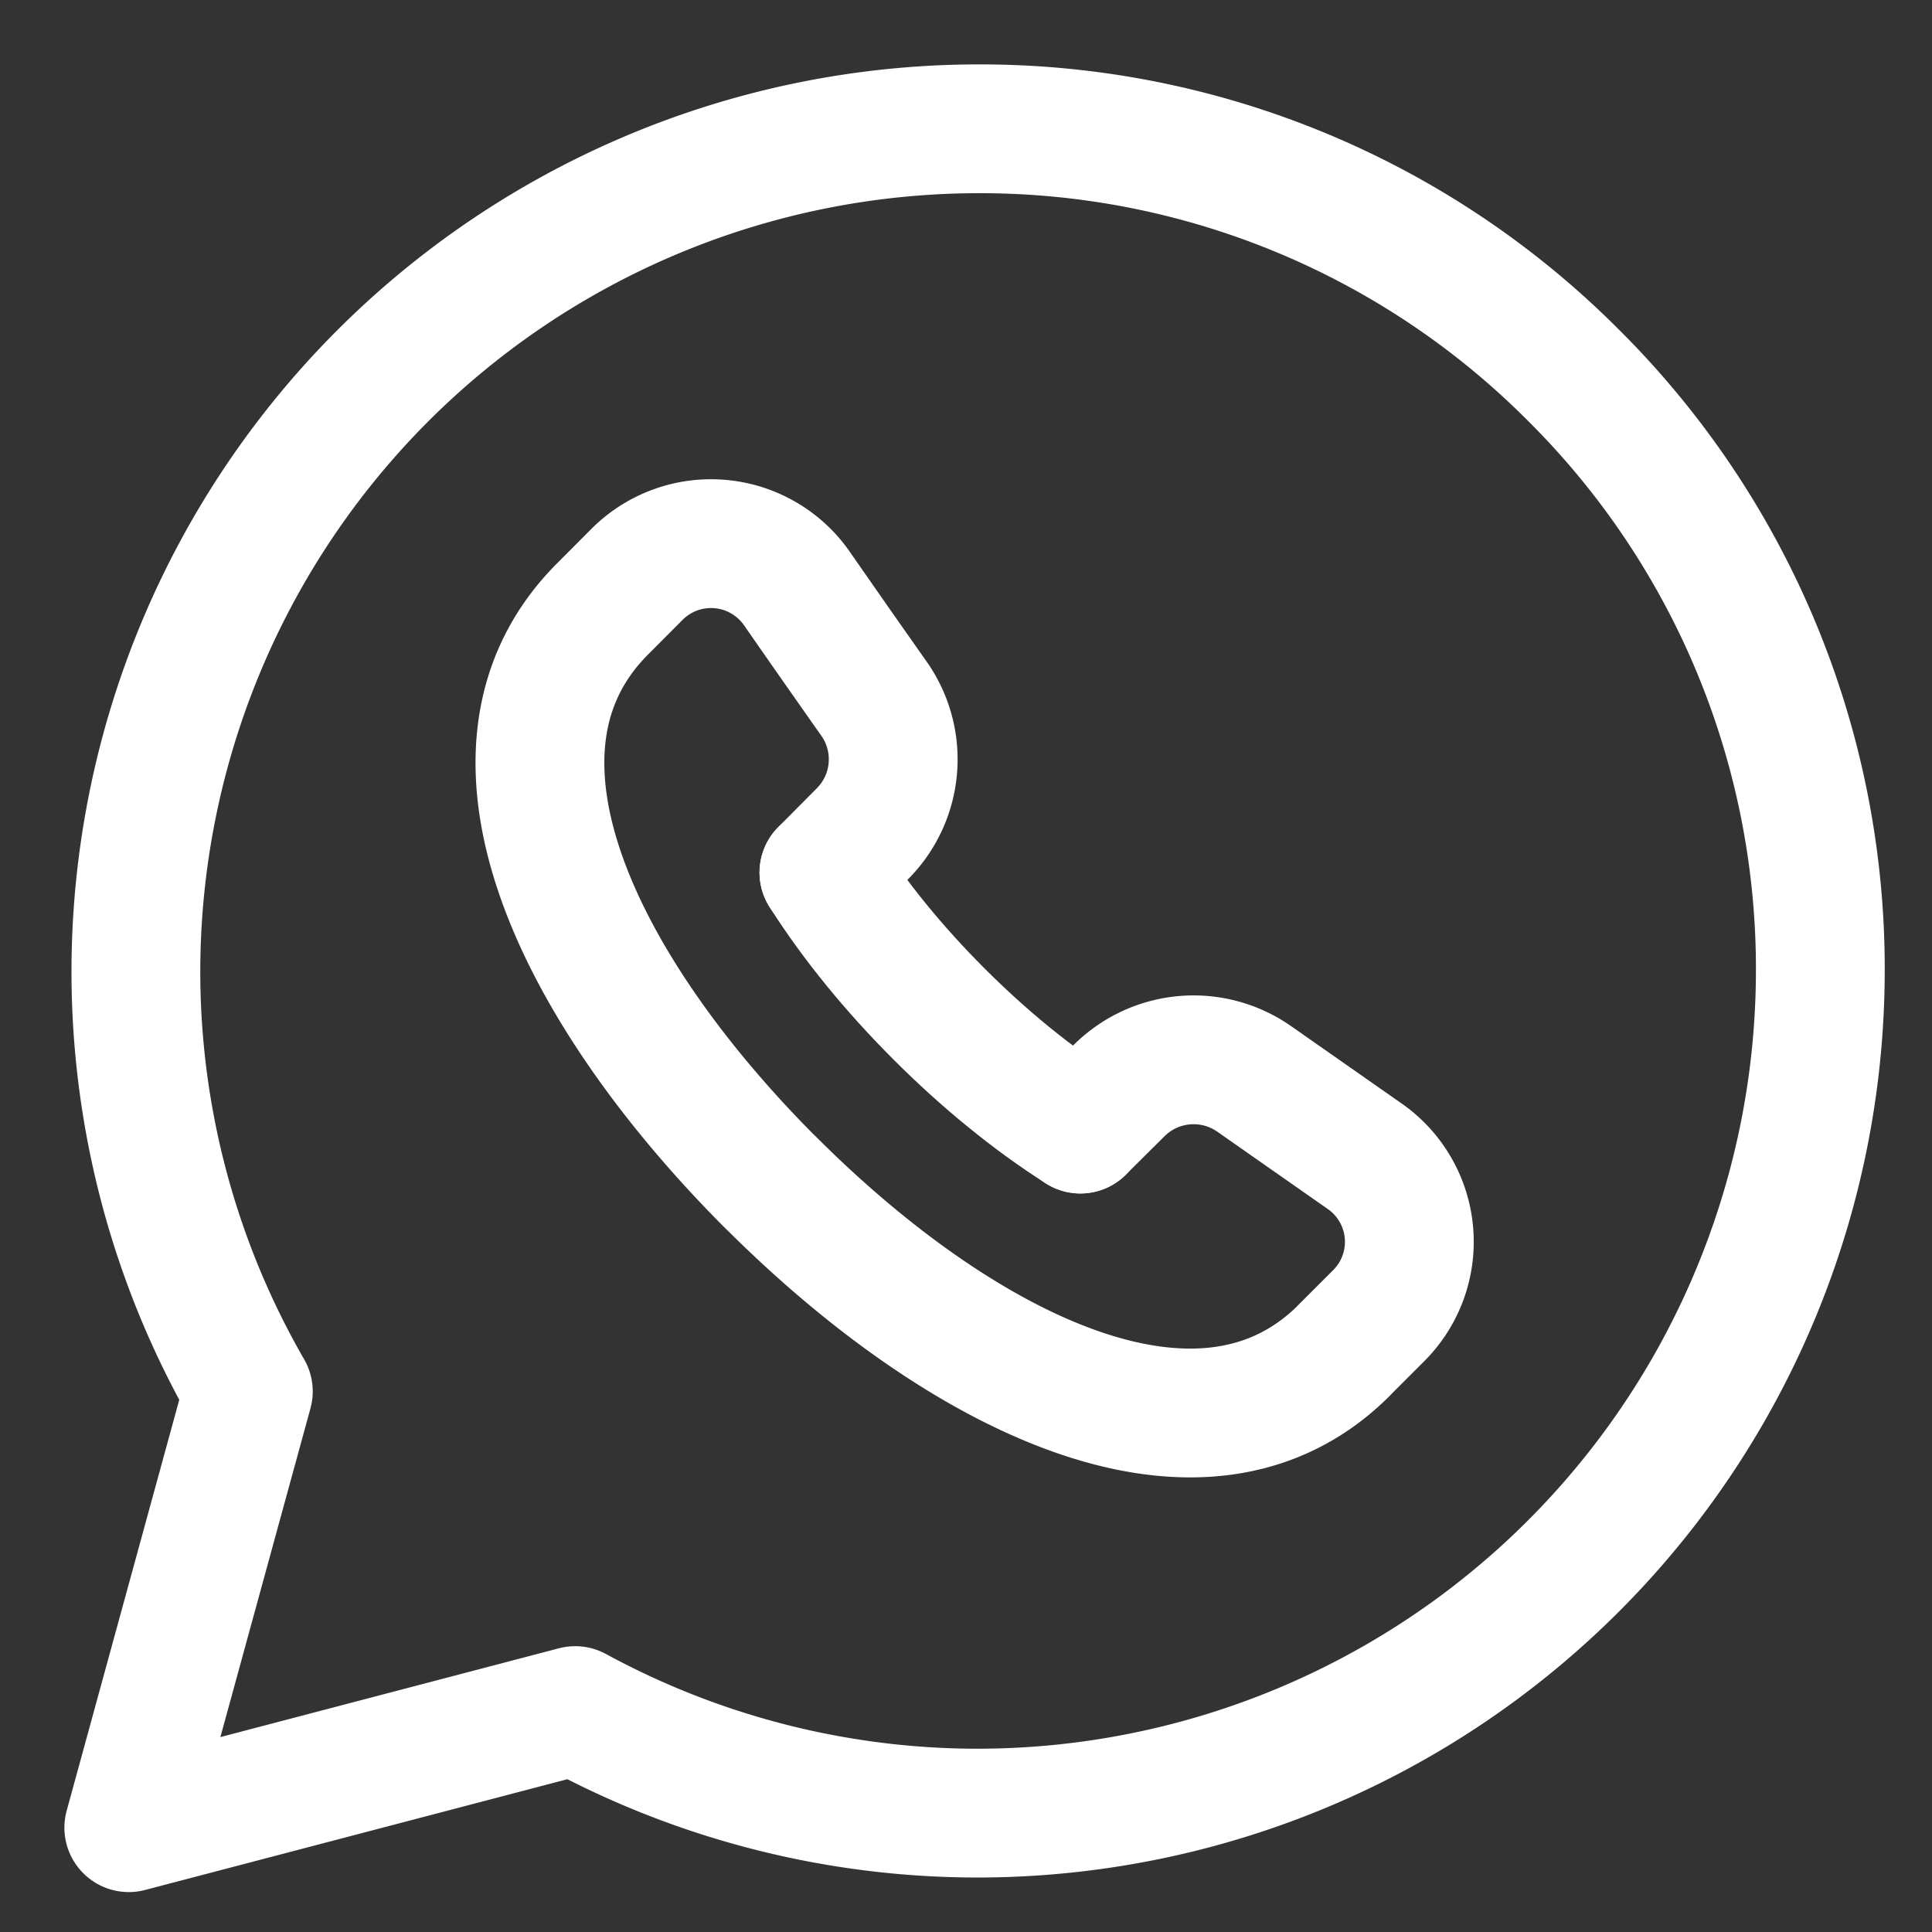
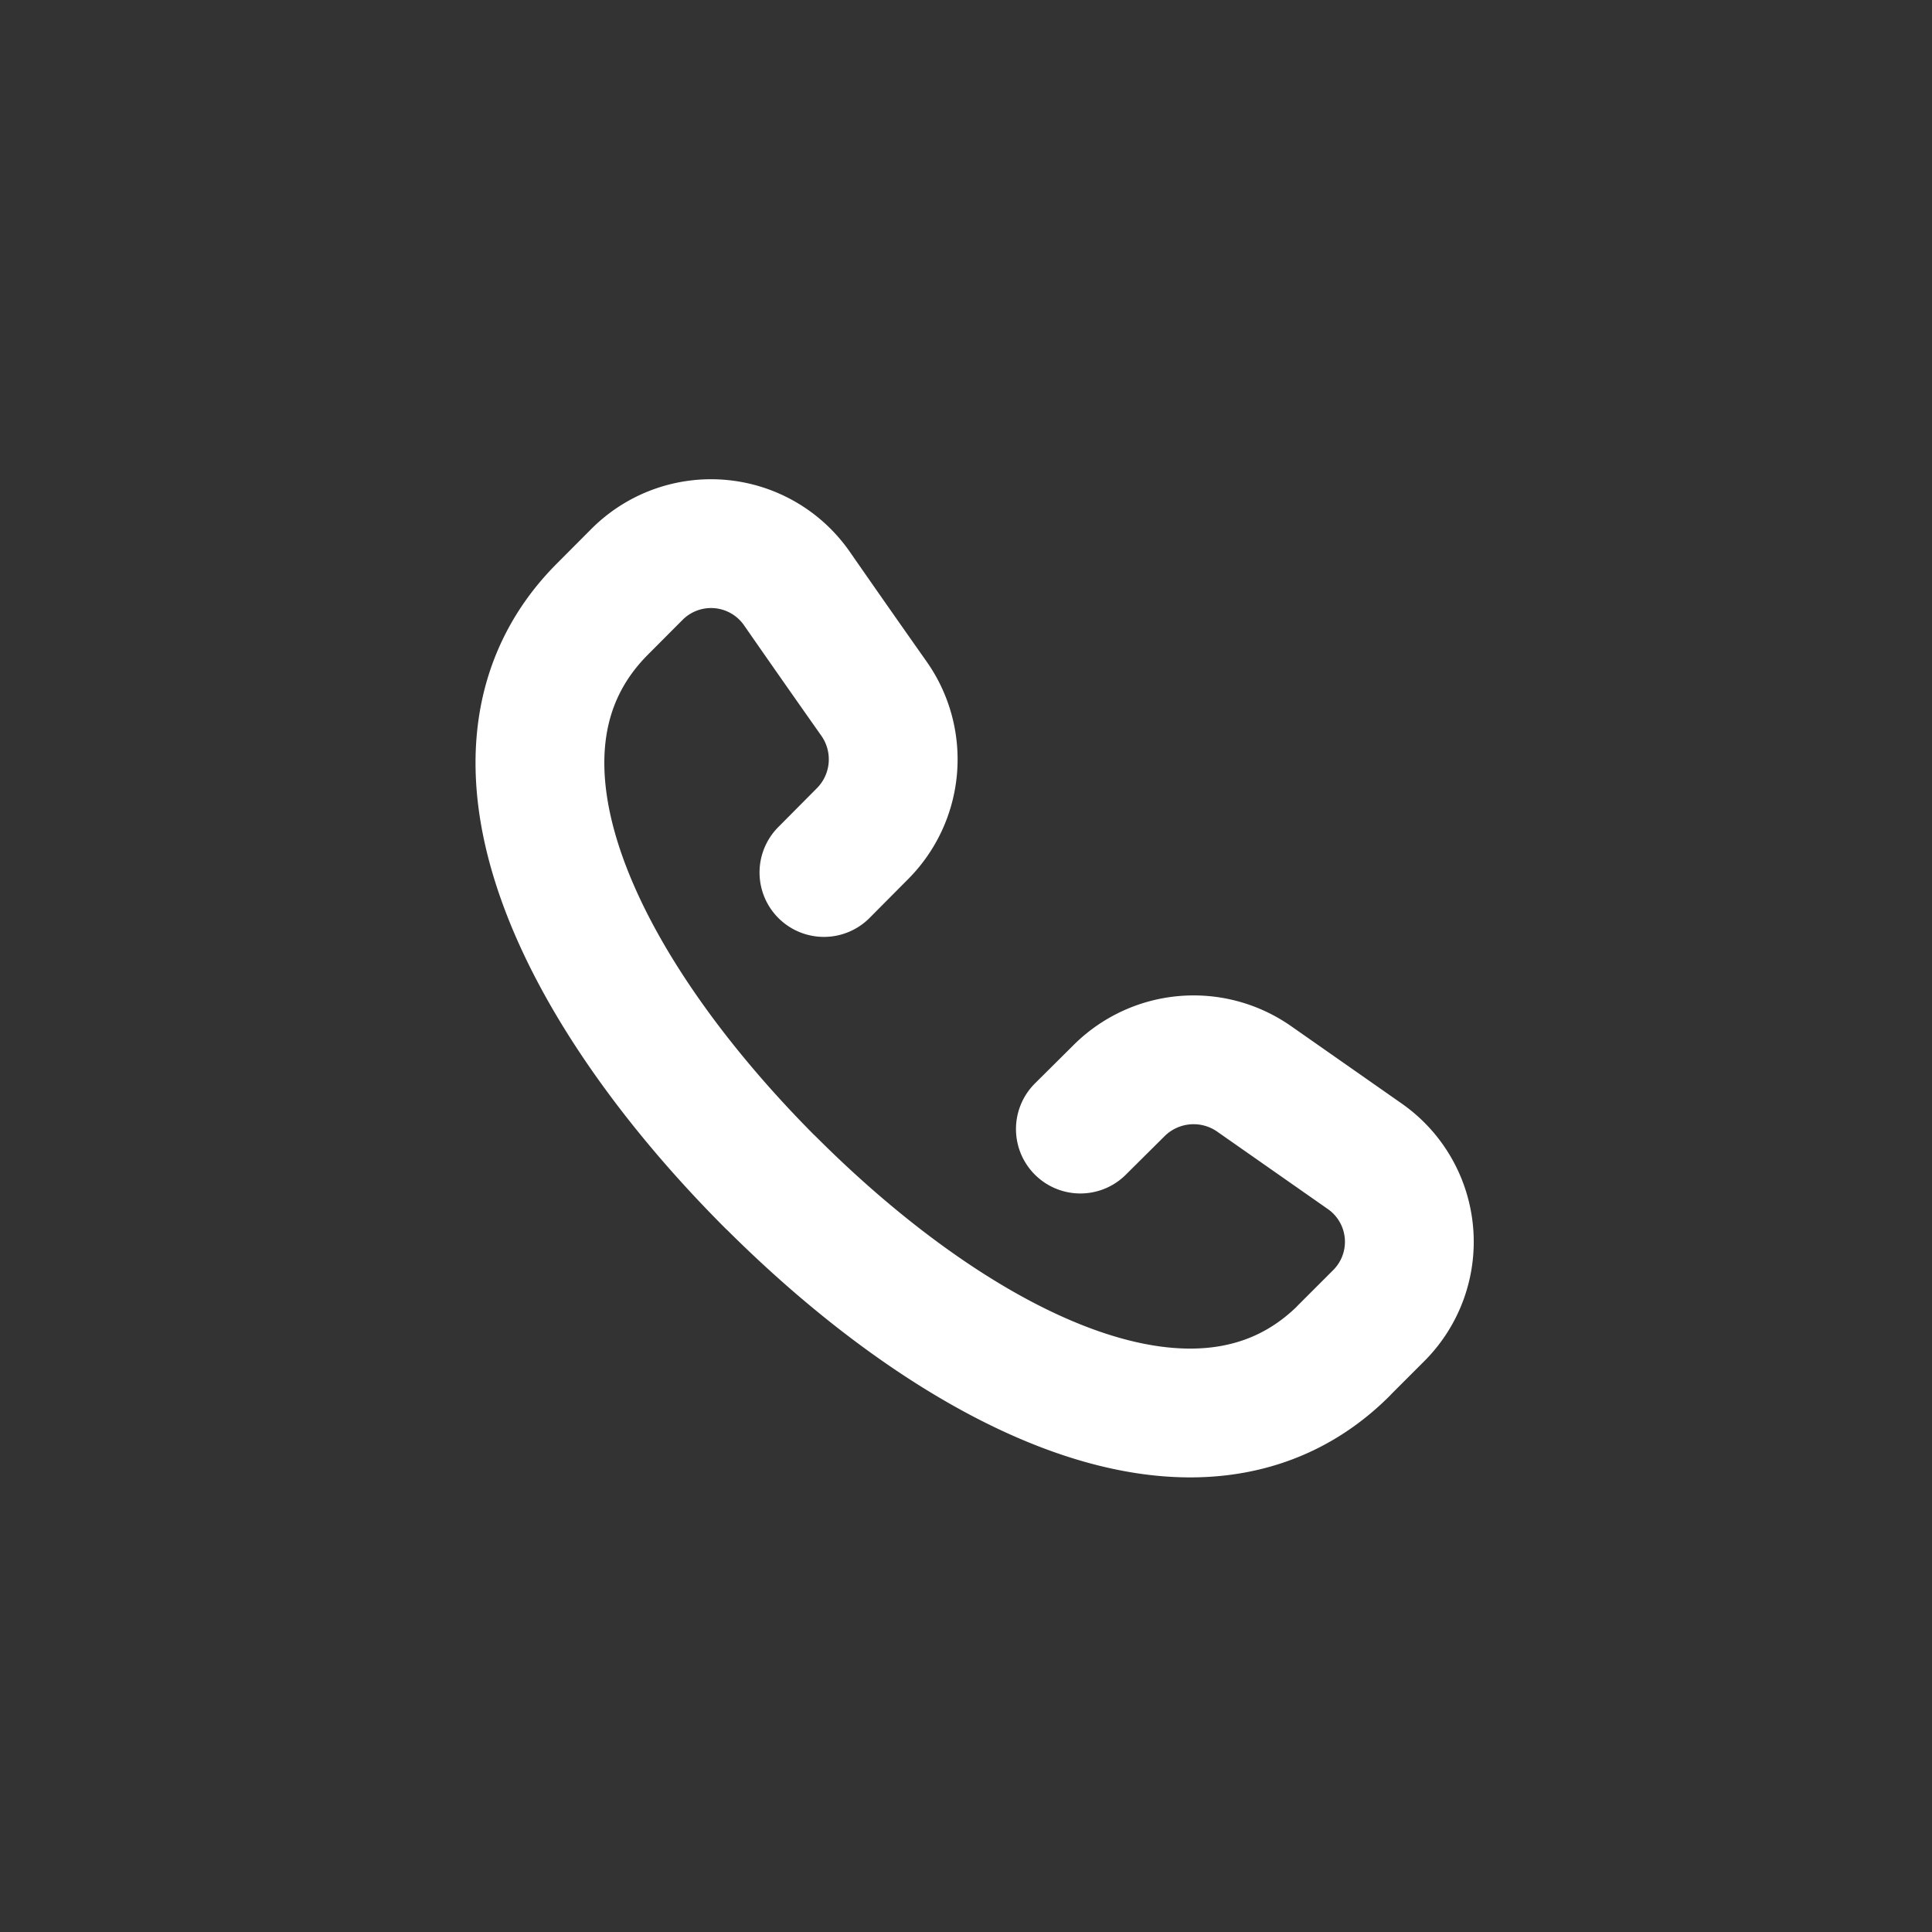
<svg xmlns="http://www.w3.org/2000/svg" width="15" height="15" fill="none">
  <rect width="100%" height="100%" fill="#333333" stroke="none" />
-   <path clip-rule="evenodd" d="M12.22 2.917A6.499 6.499 0 007.595 1a6.546 6.546 0 00-6.54 6.535 6.525 6.525 0 00.873 3.268L1 14.19l3.466-.909c.96.522 2.034.796 3.126.796h.003a6.547 6.547 0 006.538-6.536 6.496 6.496 0 00-1.913-4.624z" stroke="white" stroke-linecap="round" stroke-linejoin="round" />
  <path d="M8.388 8.766l.305-.303a.82.82 0 011.045-.086l.856.599a.81.81 0 01.108 1.241l-.27.27M4.676 4.73l.269-.27a.812.812 0 011.242.109c.182.262.379.544.599.856a.818.818 0 01-.087 1.045l-.302.304M10.433 10.487c-1.11 1.105-2.978.166-4.451-1.308M5.983 9.181C4.51 7.706 3.57 5.841 4.676 4.73" stroke="white" stroke-linecap="round" stroke-linejoin="round" />
-   <path d="M6.397 6.774c.24.378.546.751.893 1.098l.001.001c.347.347.72.653 1.097.893" stroke="white" stroke-linecap="round" stroke-linejoin="round" />
</svg>